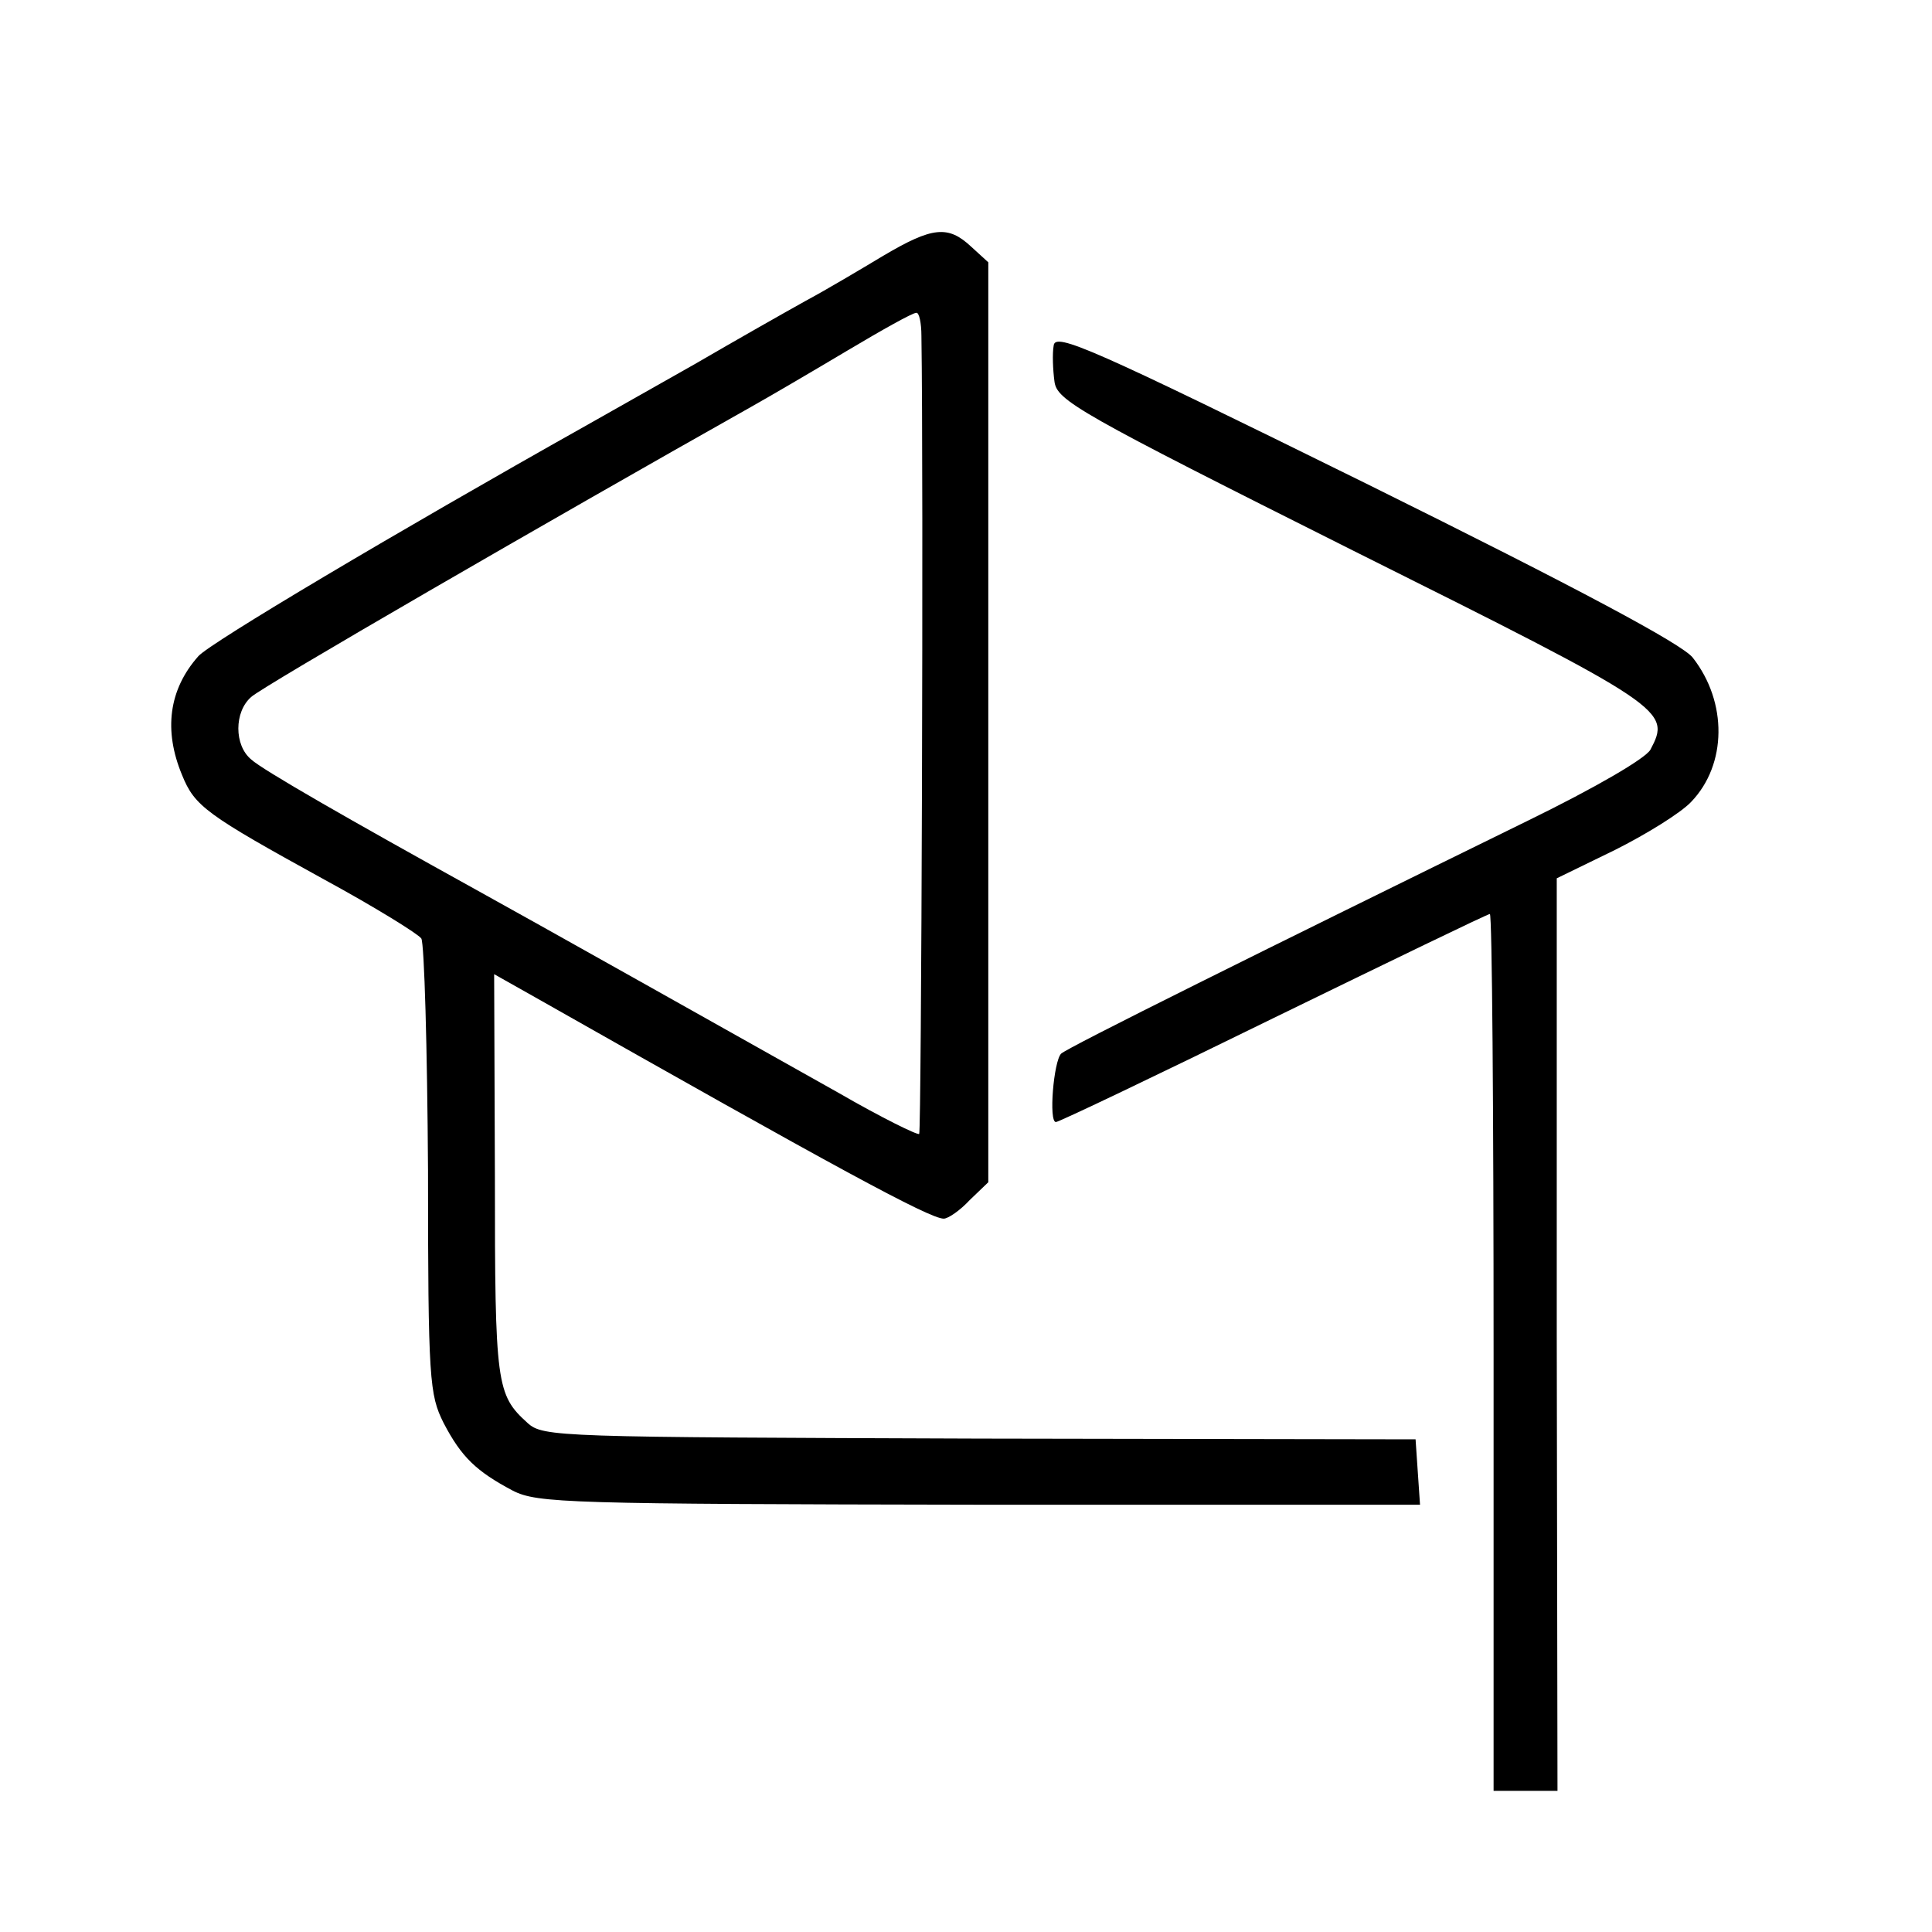
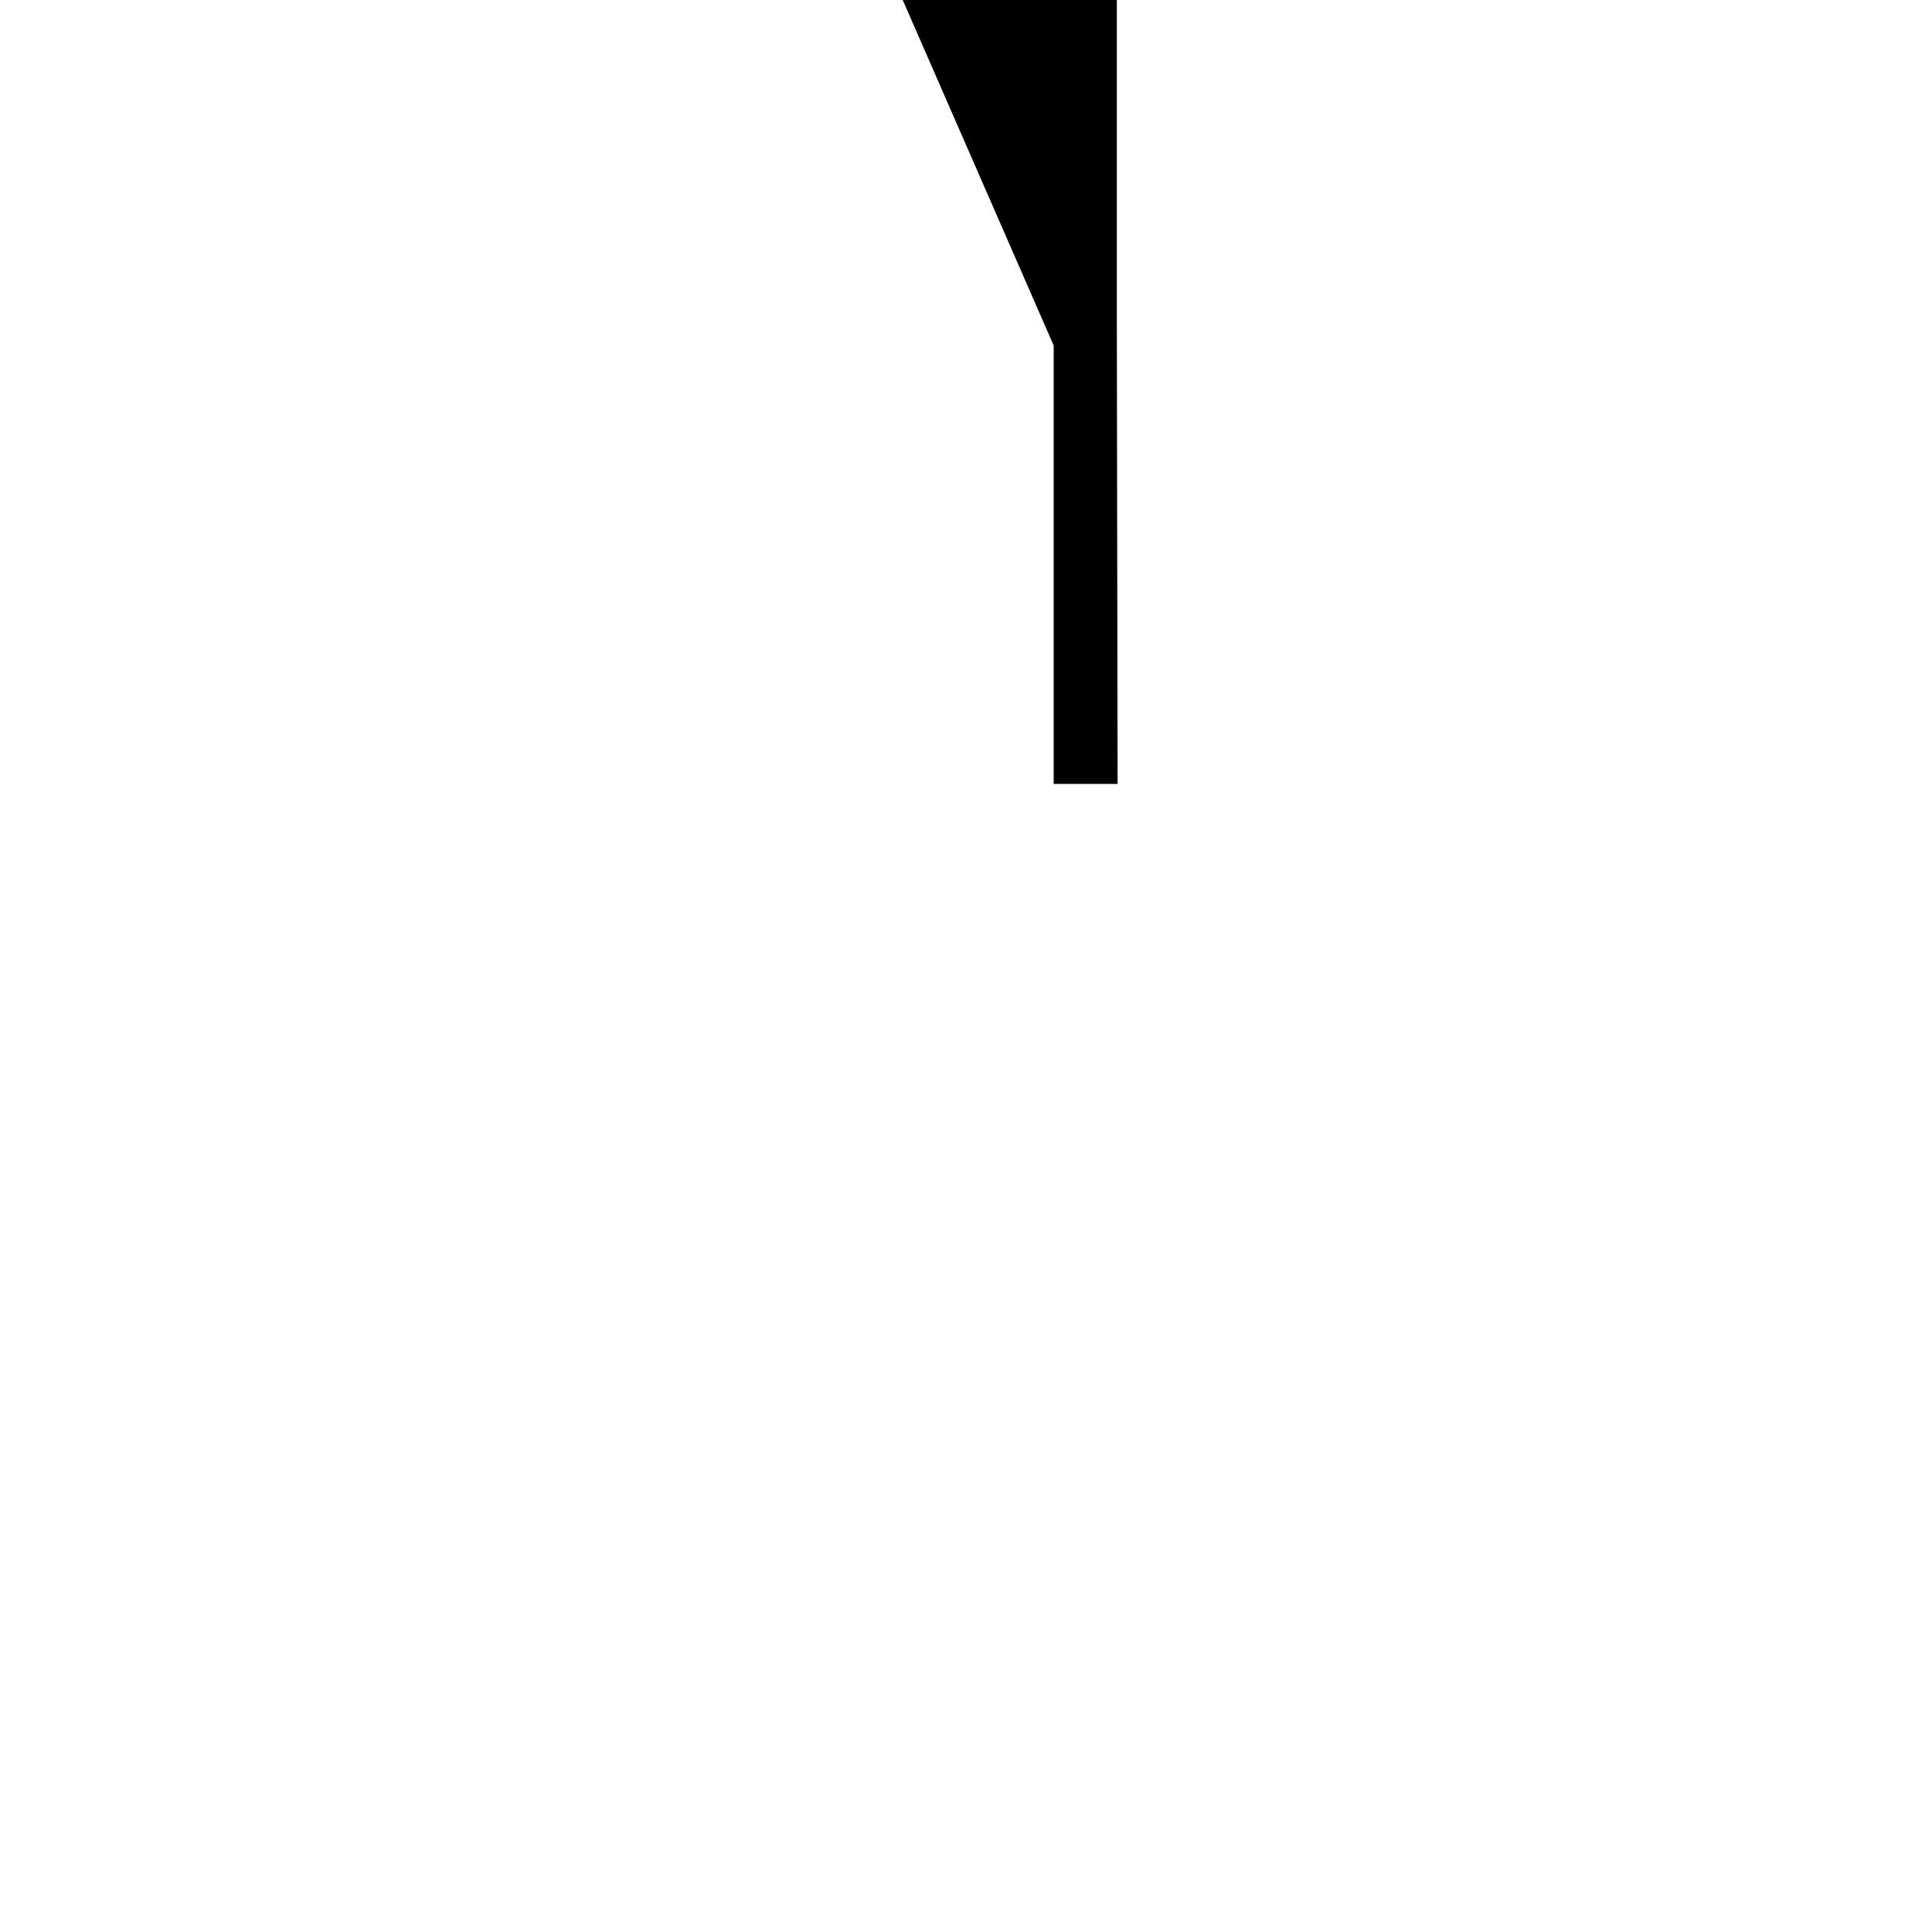
<svg xmlns="http://www.w3.org/2000/svg" version="1.0" width="260pt" height="260pt" viewBox="0 0 260 260" preserveAspectRatio="xMidYMid meet">
  <g transform="translate(0,260) scale(0.1,-0.1)" fill="#000000" stroke="none">
-     <path d="M1189 2256 c-30 -18 -77 -46 -105 -61 -27 -15 -94 -53 -149 -85 -55 -31 -120 -68 -145 -82 -258 -145 -507 -293 -523 -311 -40 -45 -47 -100 -22 -160 17 -42 32 -53 192 -141 68 -37 126 -73 130 -79 4 -7 8 -147 9 -312 0 -283 2 -302 21 -340 24 -46 44 -65 93 -91 33 -17 75 -18 628 -19 l593 0 -3 44 -3 44 -587 1 c-567 2 -587 2 -608 21 -42 38 -44 51 -44 332 l-1 272 55 -31 c404 -229 531 -298 550 -298 6 0 22 11 35 25 l25 24 0 619 0 619 -23 21 c-31 29 -52 27 -118 -12z m51 -108 c3 -191 0 -1071 -3 -1074 -2 -2 -51 22 -108 55 -137 77 -420 236 -489 274 -168 93 -287 161 -302 175 -23 19 -23 64 0 84 13 13 404 239 672 390 25 14 83 48 130 76 47 28 88 51 93 51 4 1 7 -14 7 -31z" />
-     <path d="M1418 2135 c-2 -11 -1 -33 1 -48 3 -26 31 -42 402 -228 423 -211 428 -215 400 -268 -7 -12 -74 -51 -164 -95 -357 -175 -621 -306 -629 -314 -10 -10 -17 -92 -7 -92 4 0 136 63 293 140 158 77 288 140 291 140 3 0 5 -265 5 -590 l0 -590 43 0 43 0 -1 614 0 614 78 38 c42 21 89 50 103 65 48 50 49 134 2 194 -14 18 -152 92 -439 234 -371 183 -419 204 -421 186z" />
+     <path d="M1418 2135 l0 -590 43 0 43 0 -1 614 0 614 78 38 c42 21 89 50 103 65 48 50 49 134 2 194 -14 18 -152 92 -439 234 -371 183 -419 204 -421 186z" />
  </g>
</svg>